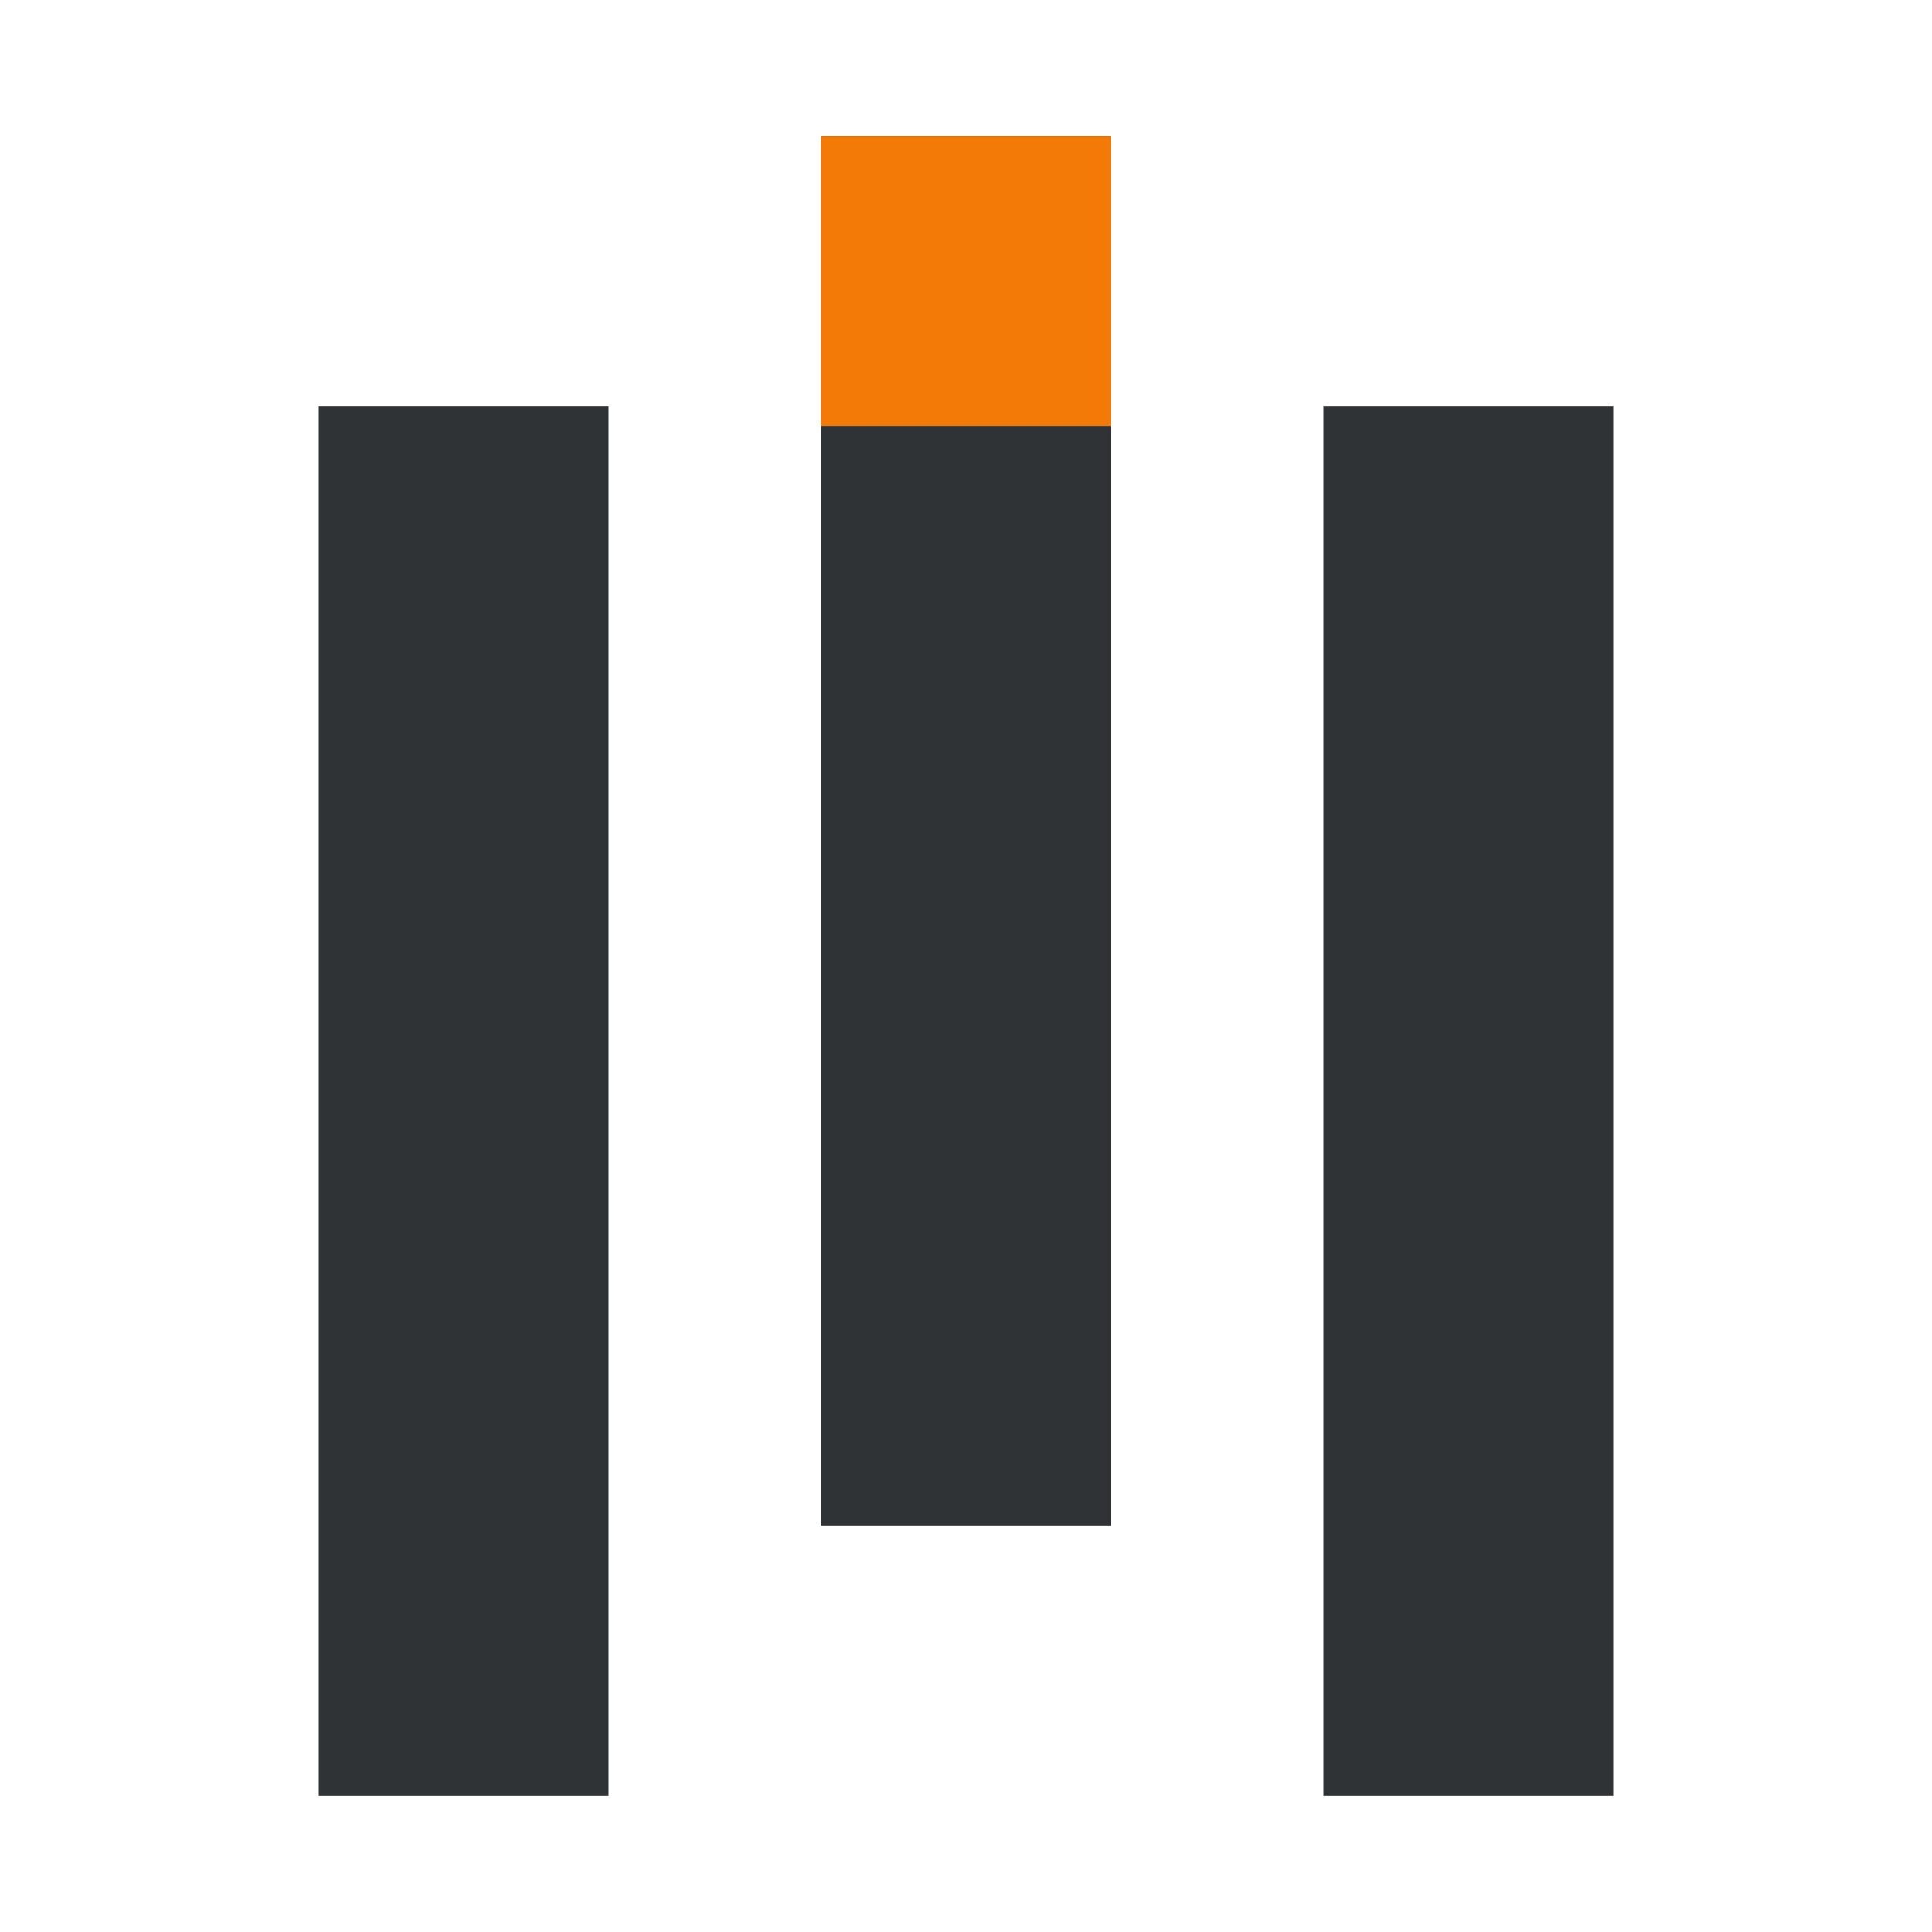
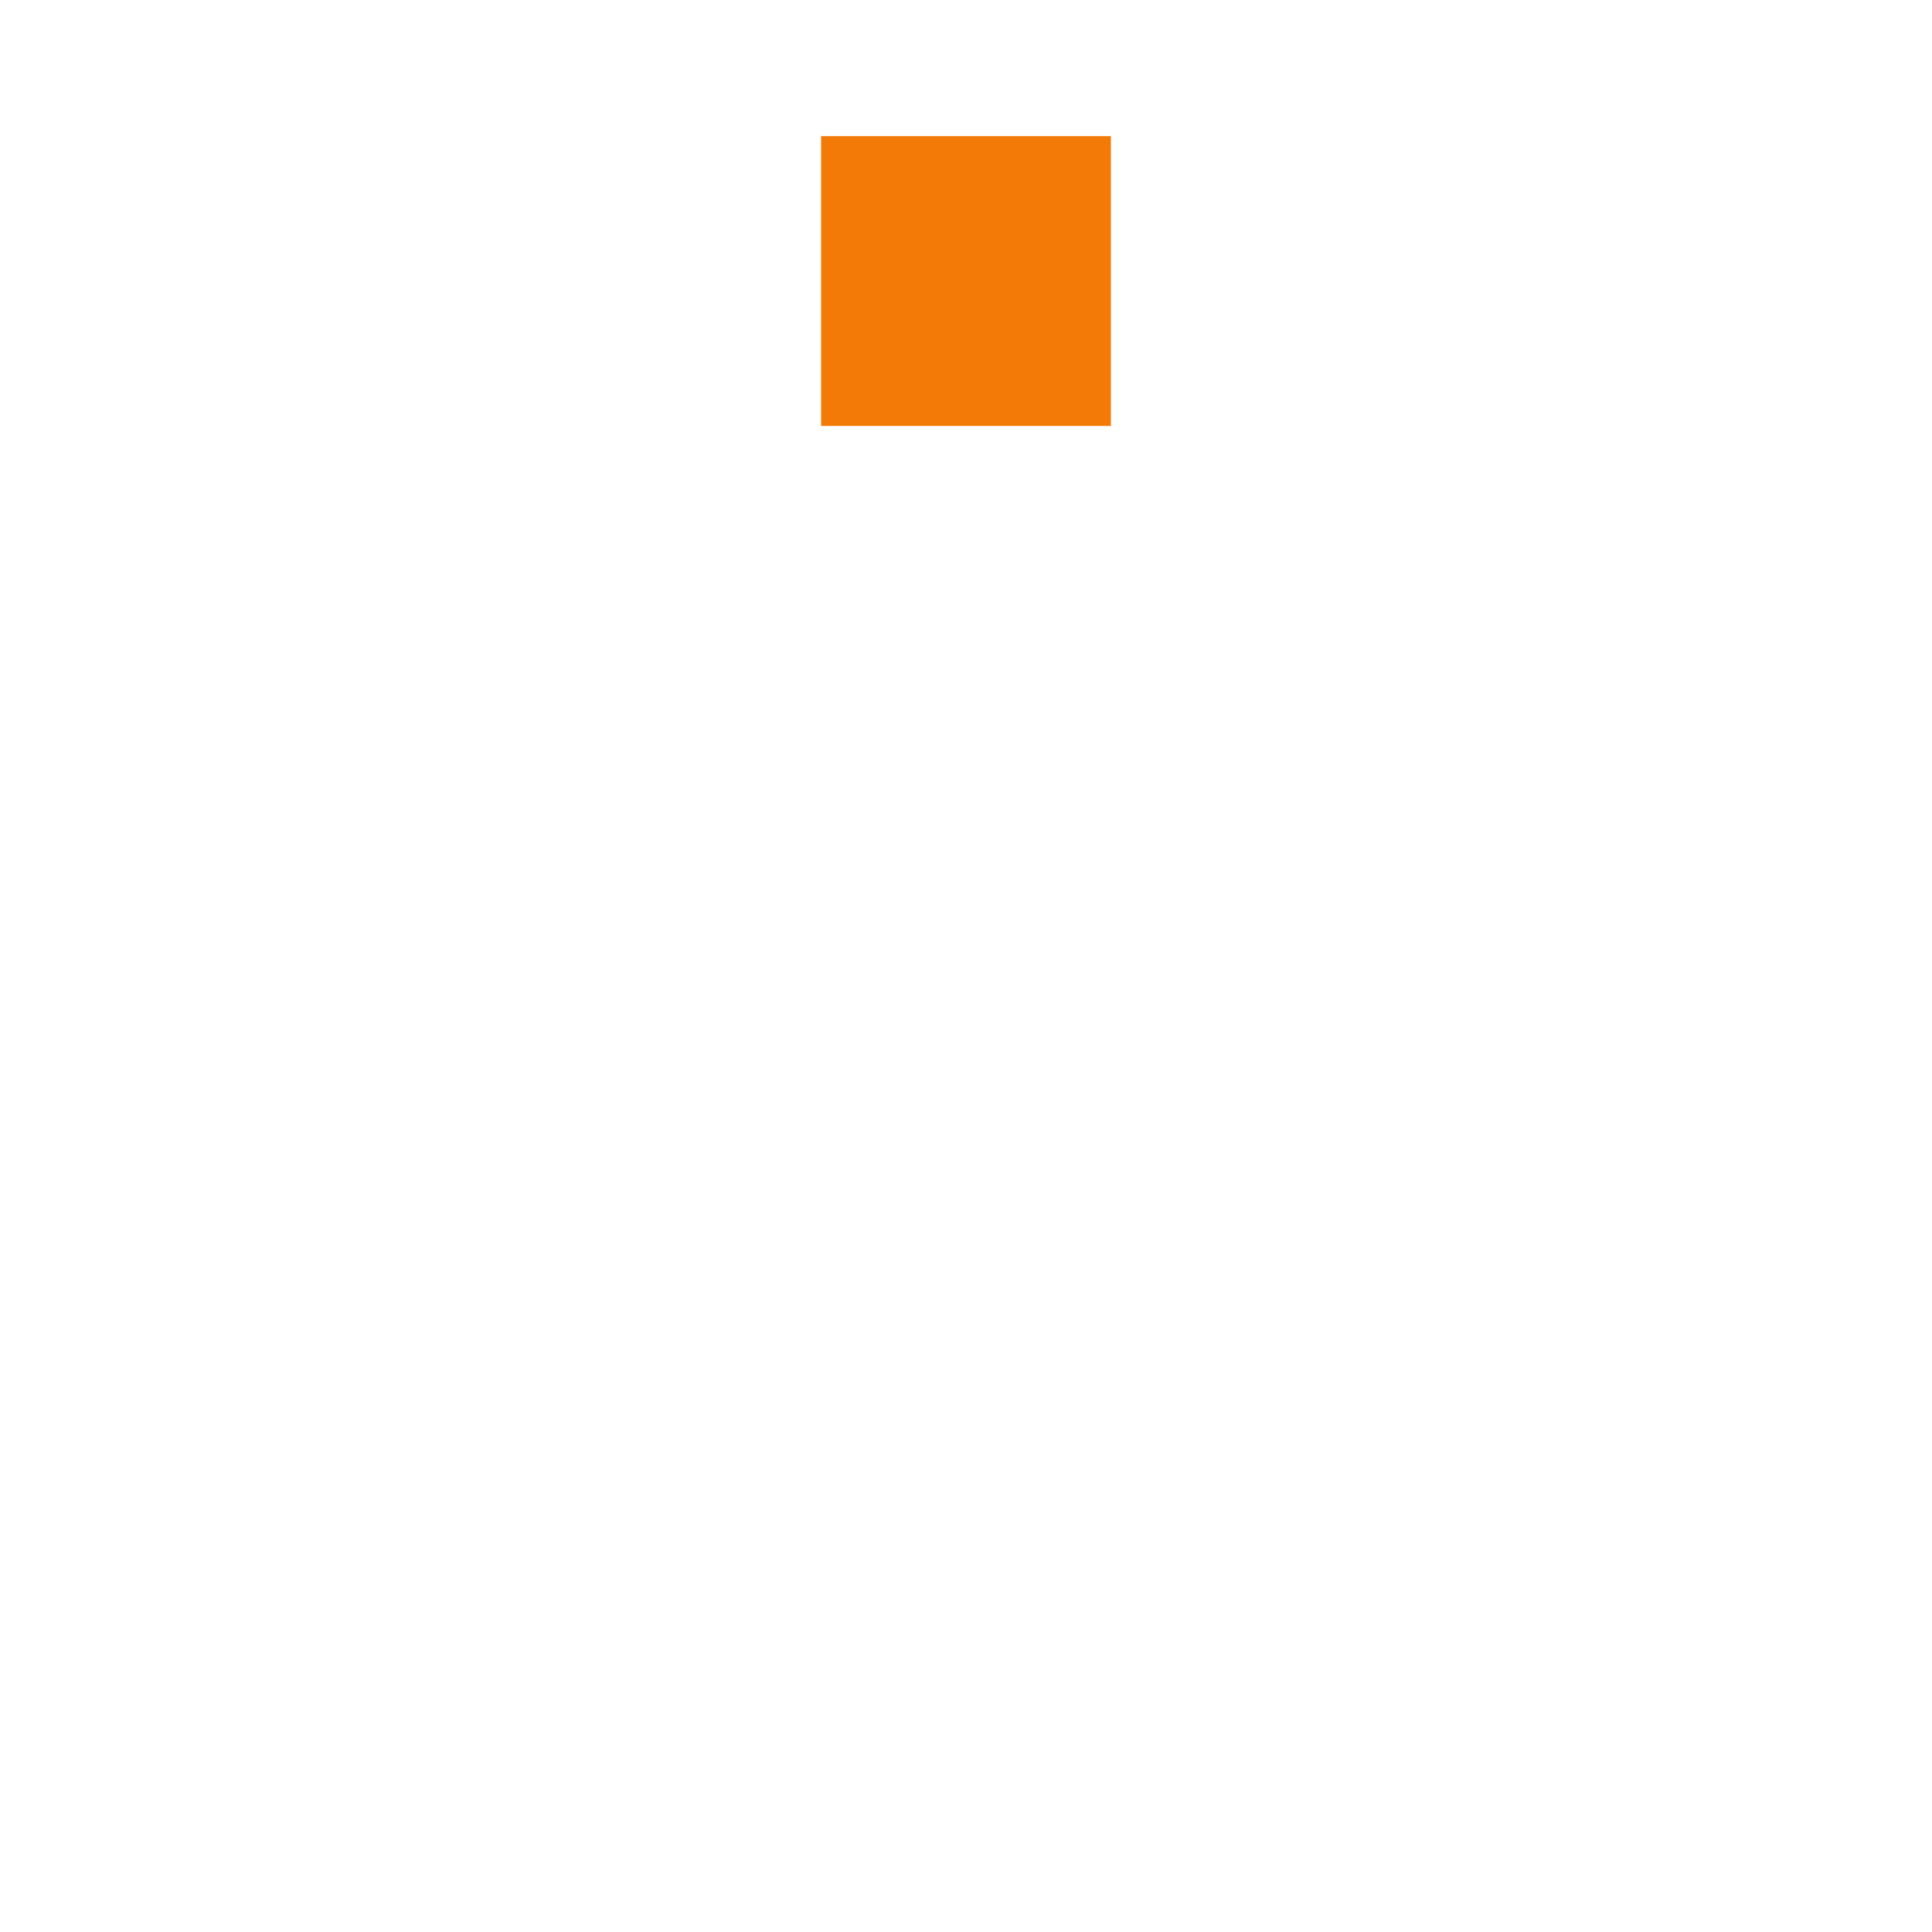
<svg xmlns="http://www.w3.org/2000/svg" width="100" height="100" viewBox="0 0 100 100" fill="none">
-   <path fill="#2F3336" d="M68.5 92.953V21.047h15v71.906zm-52 0V21.047h15v71.906h-15zm26-14V7.047h15v71.906z" />
  <path d="M42.5 22.047v-15h15v15h-15z" fill="#F37A06" />
</svg>